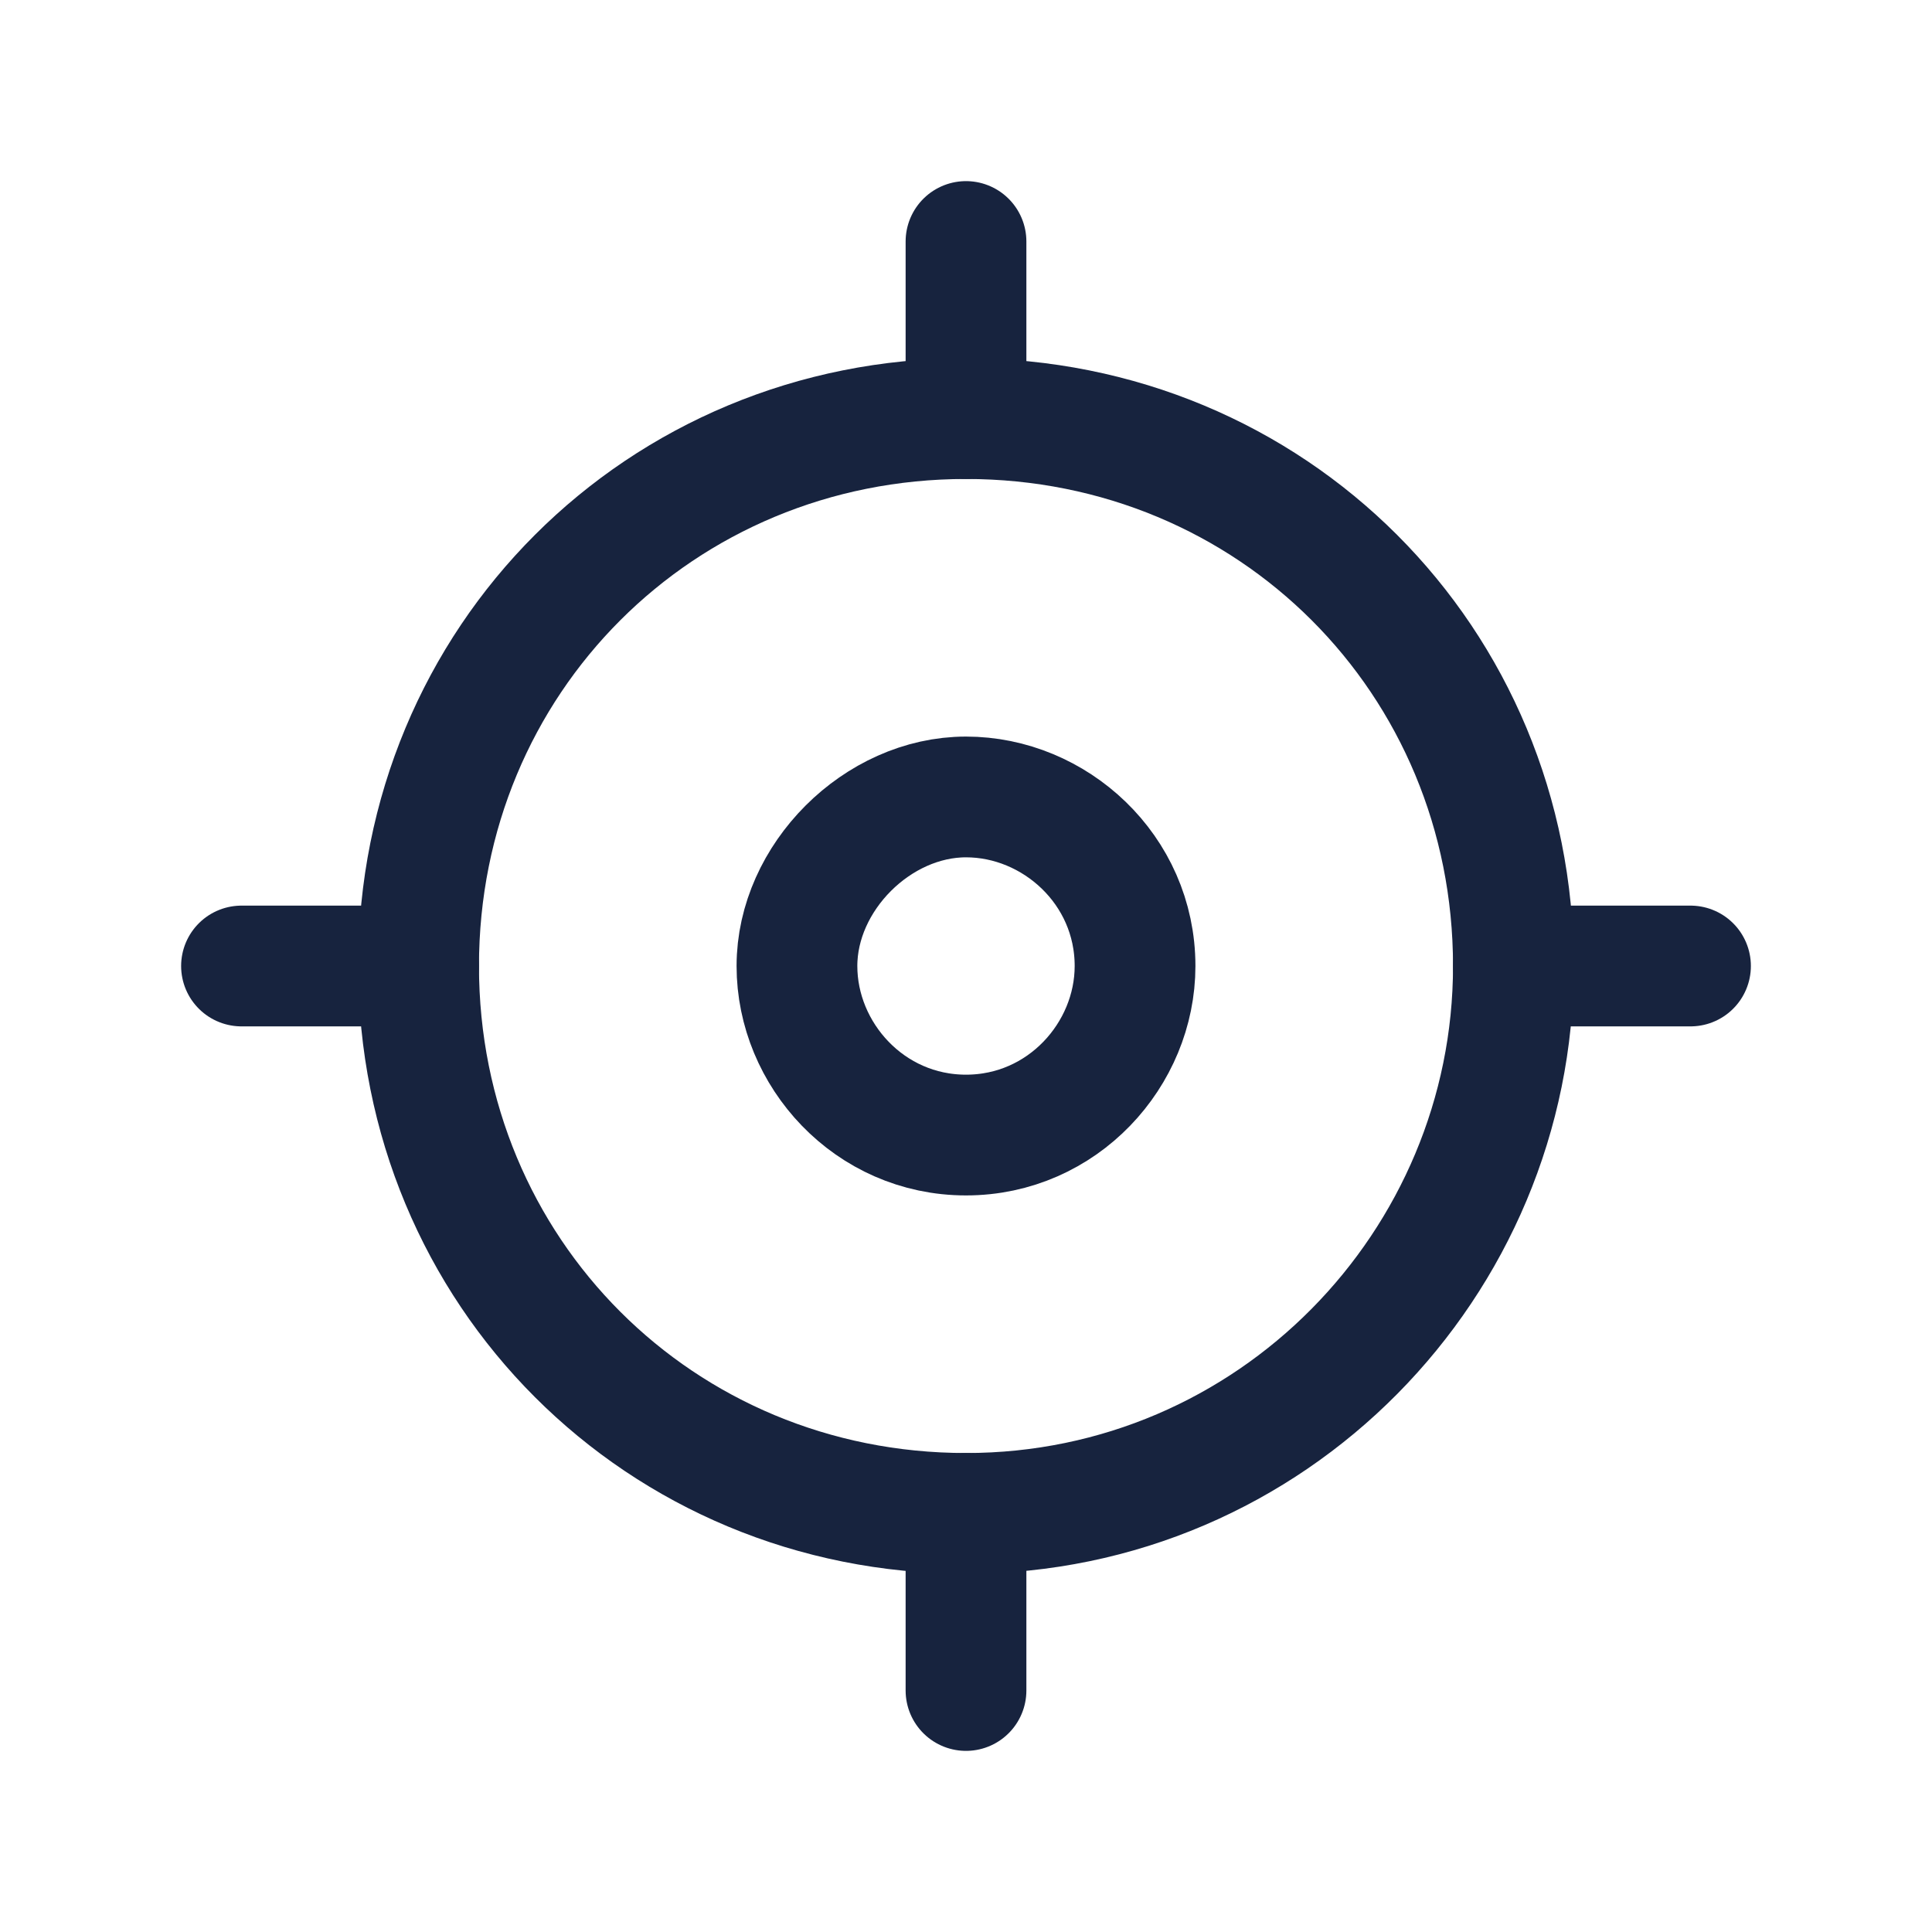
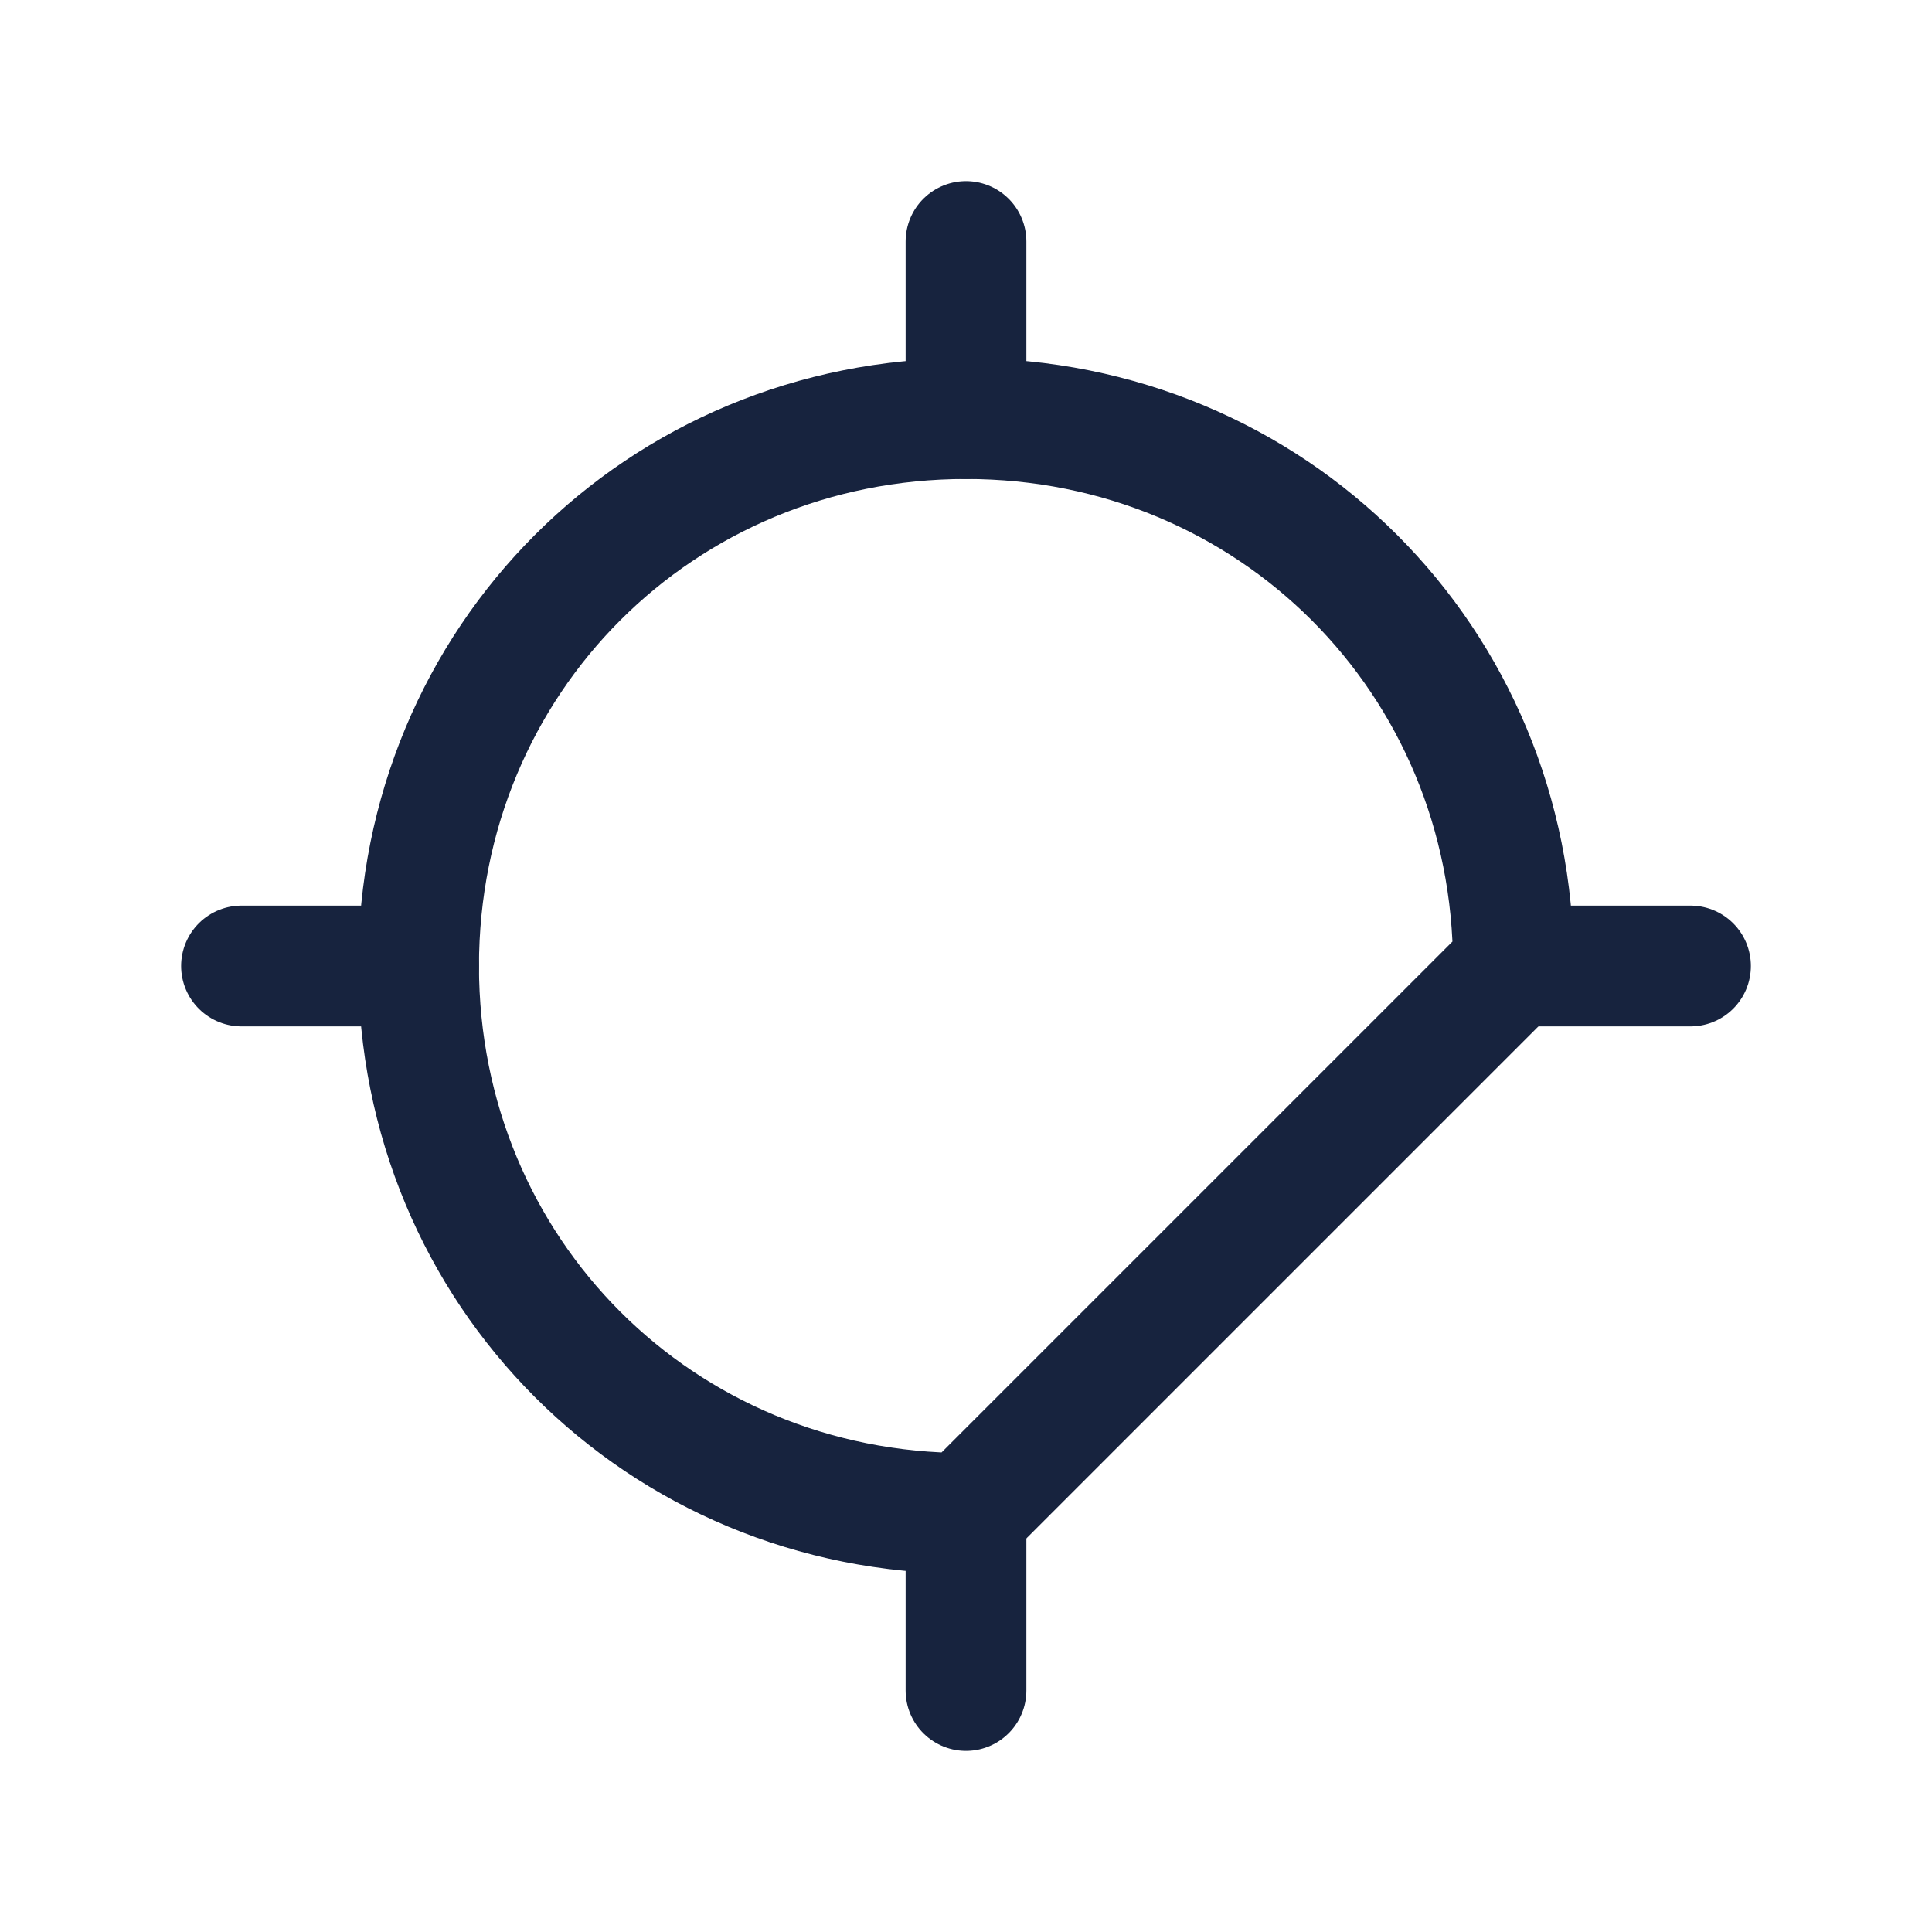
<svg xmlns="http://www.w3.org/2000/svg" version="1.1" id="Layer_1" x="0px" y="0px" viewBox="0 0 24 24" style="enable-background:new 0 0 24 24;" xml:space="preserve">
  <style type="text/css"> .st0{fill:none;stroke:#17233E;stroke-width:1.5;stroke-linecap:round;stroke-linejoin:round;} </style>
-   <path class="st0" d="M18.8,12c0-3.8-3-6.8-6.8-6.8s-6.8,3-6.8,6.8s3,6.8,6.8,6.8S18.8,15.7,18.8,12z" />
-   <path class="st0" d="M12,9.9c1.1,0,2.1,0.9,2.1,2.1c0,1.1-0.9,2.1-2.1,2.1s-2.1-1-2.1-2.1S10.9,9.9,12,9.9z" />
+   <path class="st0" d="M18.8,12c0-3.8-3-6.8-6.8-6.8s-6.8,3-6.8,6.8s3,6.8,6.8,6.8z" />
  <path class="st0" d="M12,18.8V21" />
  <path class="st0" d="M5.2,12H3" />
  <path class="st0" d="M18.8,12H21" />
  <path class="st0" d="M12,5.2V3" />
</svg>